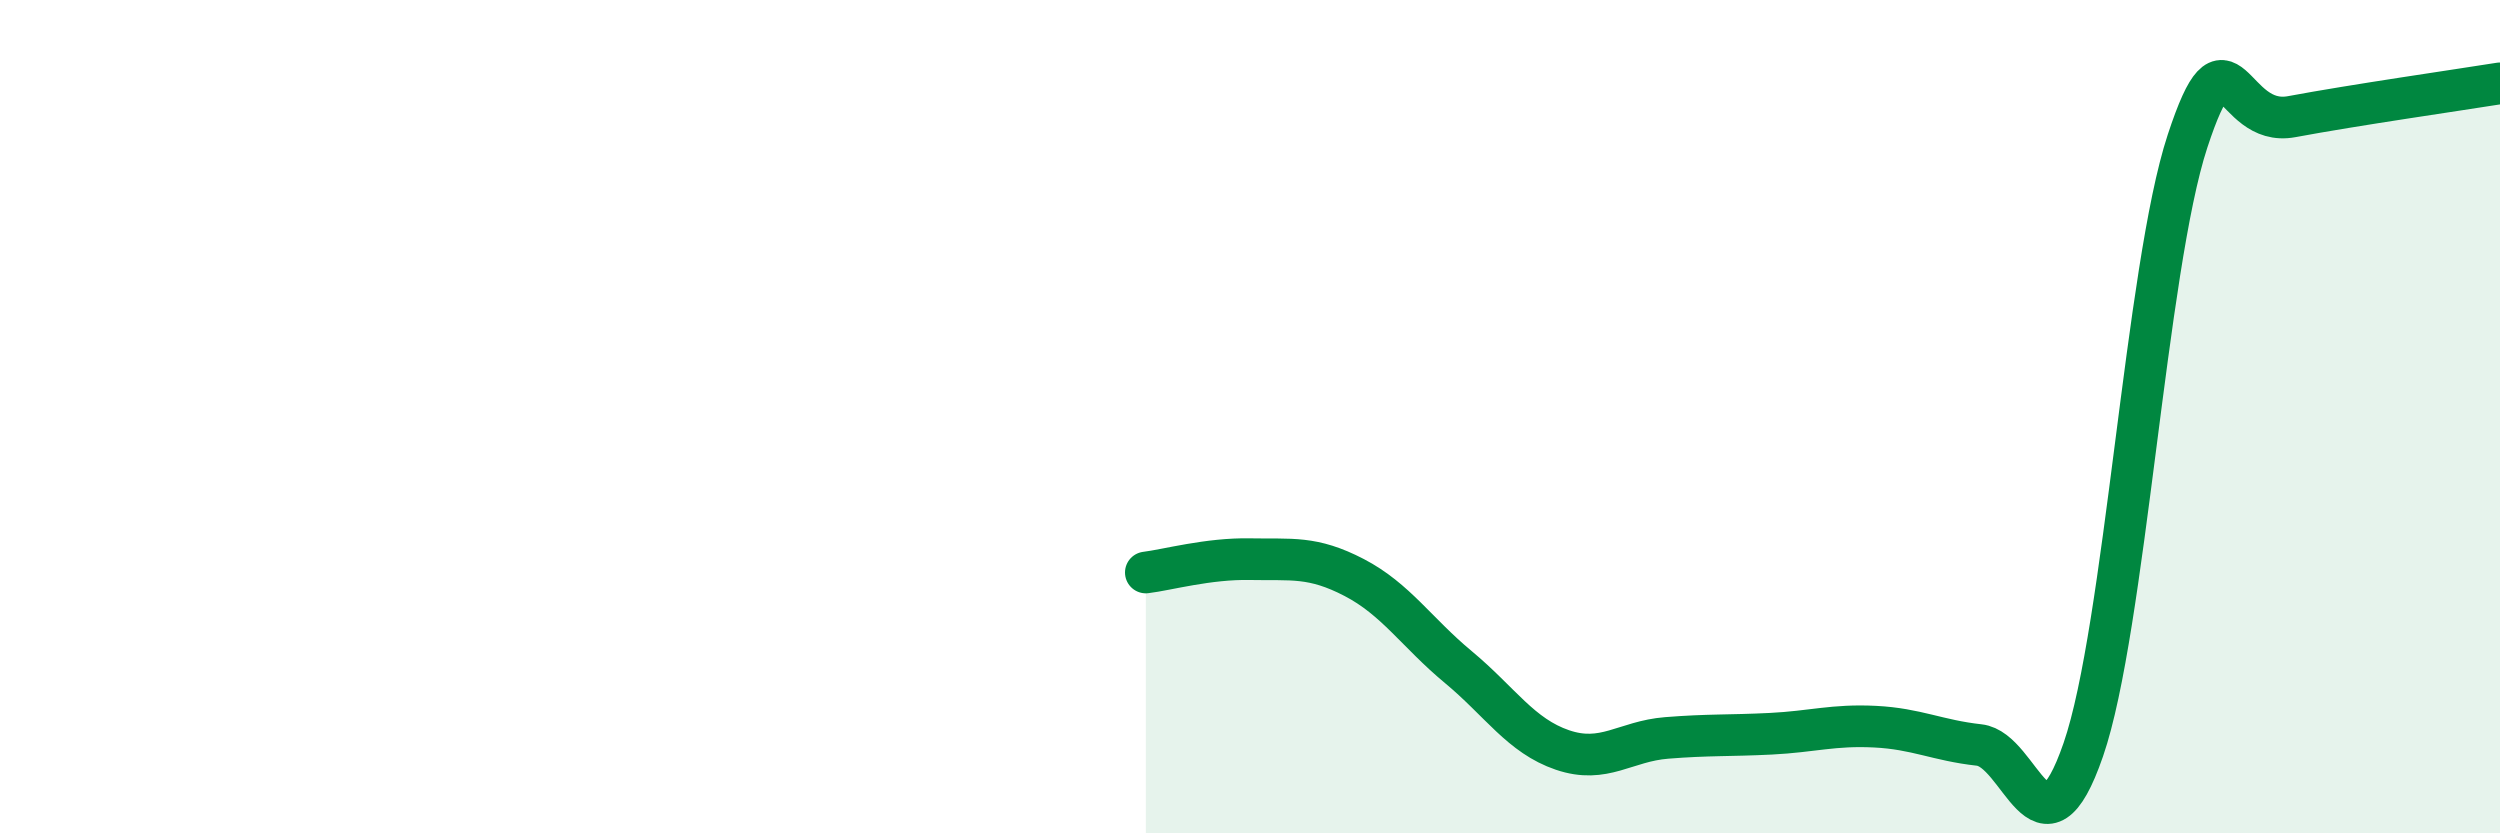
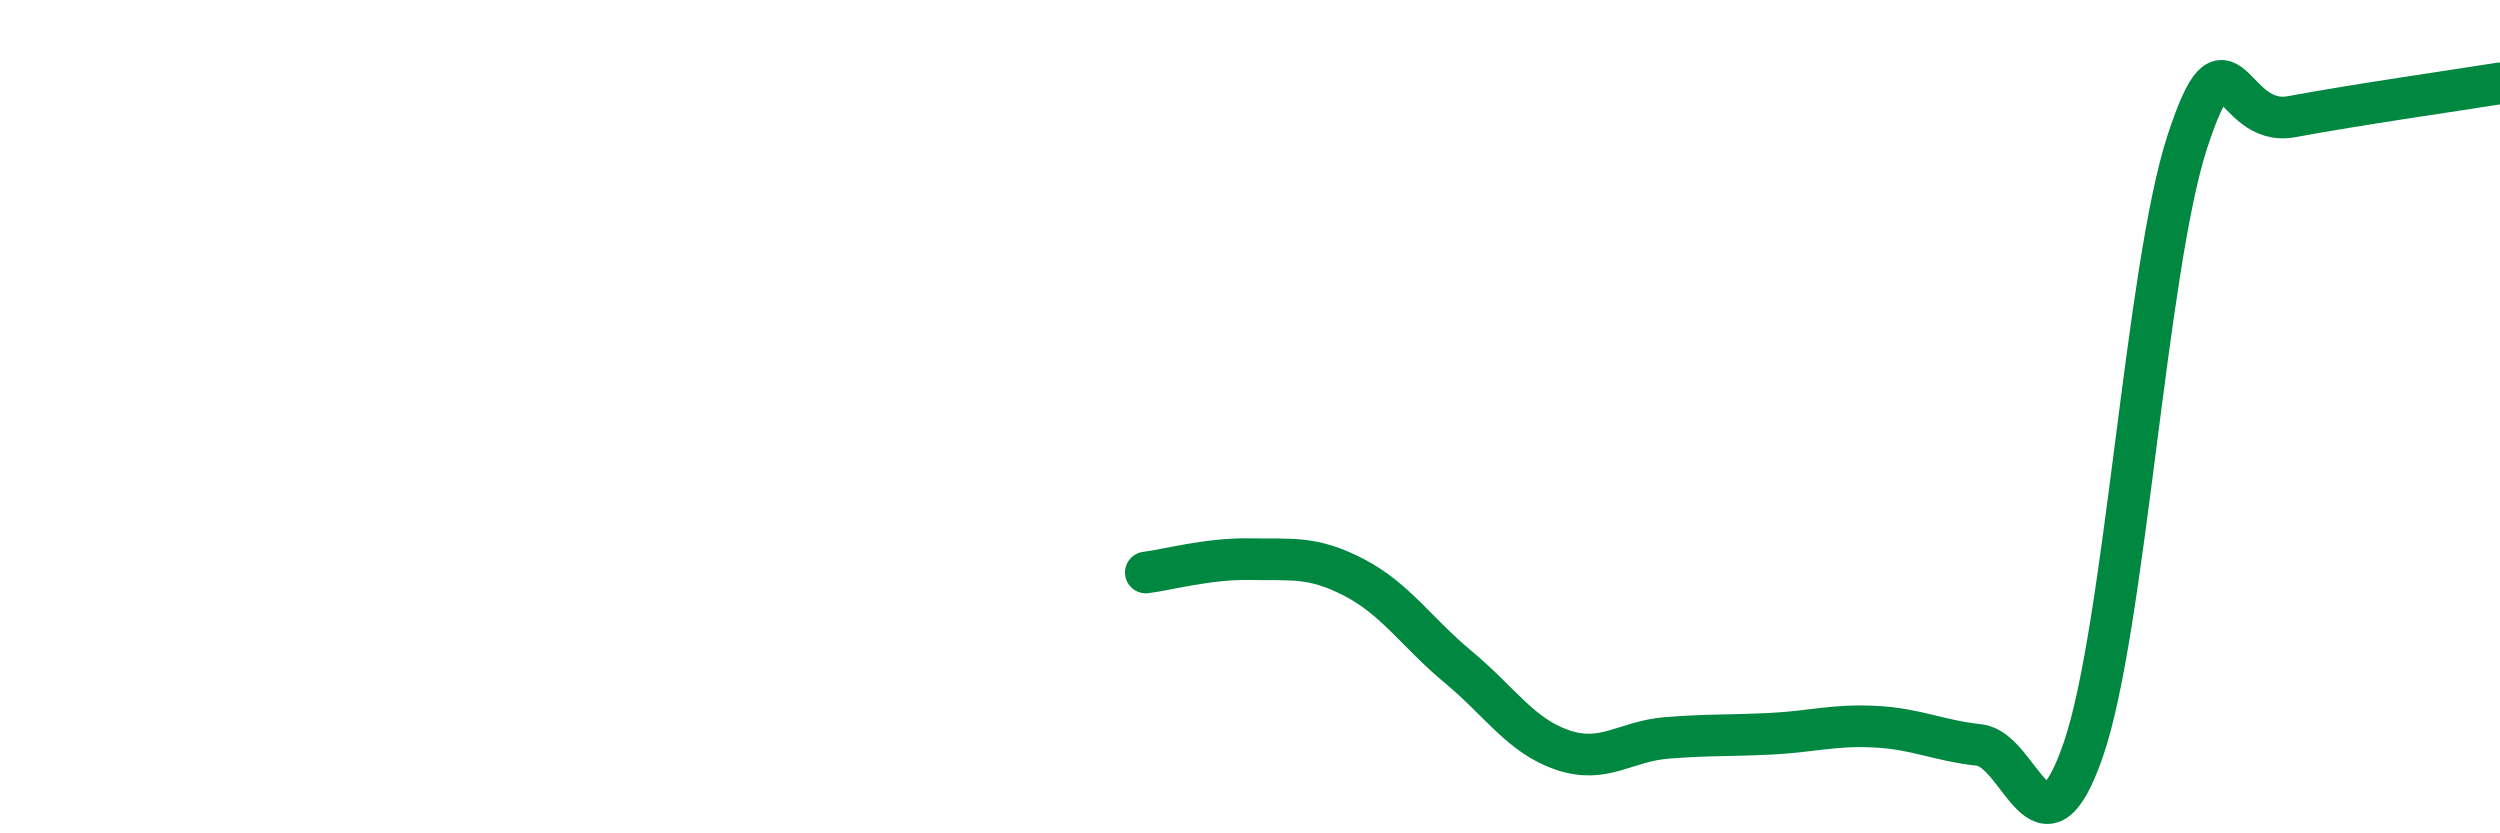
<svg xmlns="http://www.w3.org/2000/svg" width="60" height="20" viewBox="0 0 60 20">
-   <path d="M 27.5,13.74 C 28,13.68 29,13.4 30,13.42 C 31,13.44 31.5,13.34 32.5,13.86 C 33.5,14.38 34,15.18 35,16.01 C 36,16.84 36.5,17.66 37.5,18 C 38.5,18.34 39,17.79 40,17.71 C 41,17.63 41.5,17.66 42.5,17.61 C 43.5,17.56 44,17.39 45,17.44 C 46,17.49 46.5,17.77 47.5,17.88 C 48.5,17.99 49,20.89 50,17.99 C 51,15.09 51.5,6.43 52.5,3.39 C 53.5,0.35 53.5,3.08 55,2.8 C 56.5,2.52 59,2.16 60,2L60 20L27.5 20Z" fill="#008740" opacity="0.1" stroke-linecap="round" stroke-linejoin="round" />
  <path d="M 27.5,13.74 C 28,13.68 29,13.4 30,13.42 C 31,13.44 31.5,13.34 32.5,13.86 C 33.5,14.38 34,15.18 35,16.01 C 36,16.84 36.5,17.66 37.5,18 C 38.5,18.34 39,17.79 40,17.71 C 41,17.63 41.5,17.66 42.5,17.61 C 43.5,17.56 44,17.39 45,17.44 C 46,17.49 46.5,17.77 47.5,17.88 C 48.5,17.99 49,20.89 50,17.99 C 51,15.09 51.5,6.43 52.5,3.39 C 53.5,0.35 53.5,3.08 55,2.8 C 56.5,2.52 59,2.16 60,2" stroke="#008740" stroke-width="1" fill="none" stroke-linecap="round" stroke-linejoin="round" />
</svg>